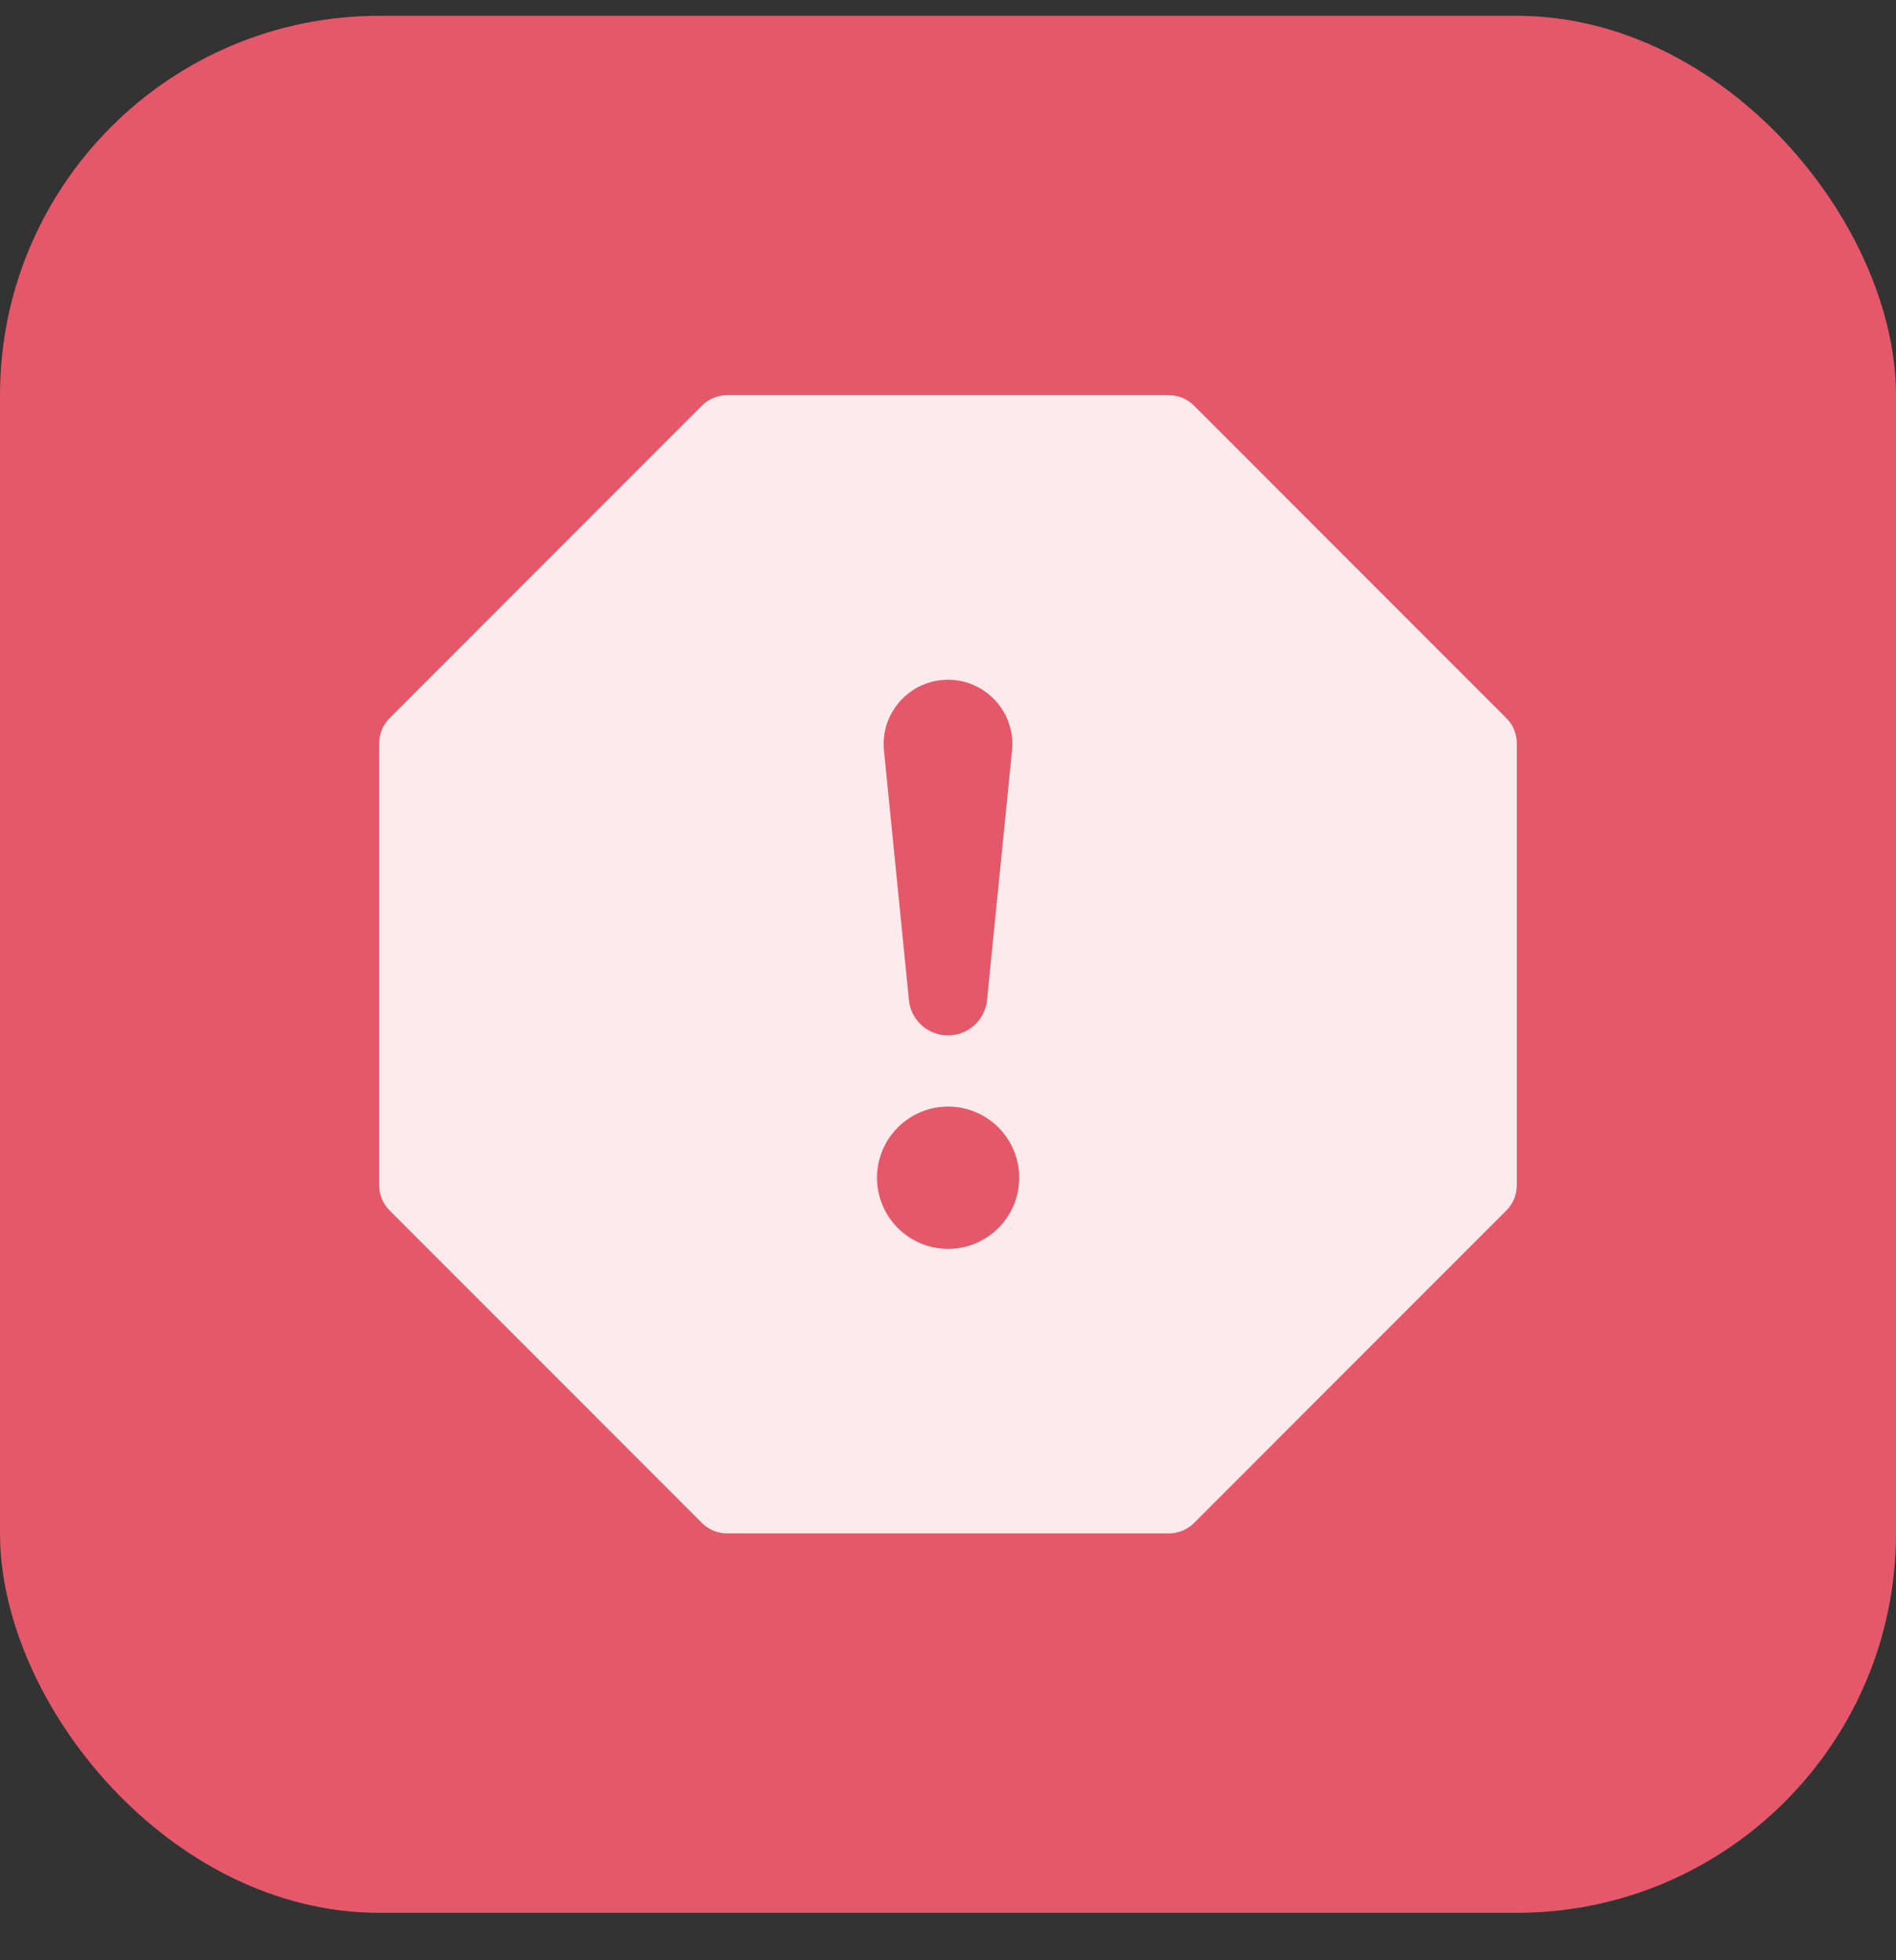
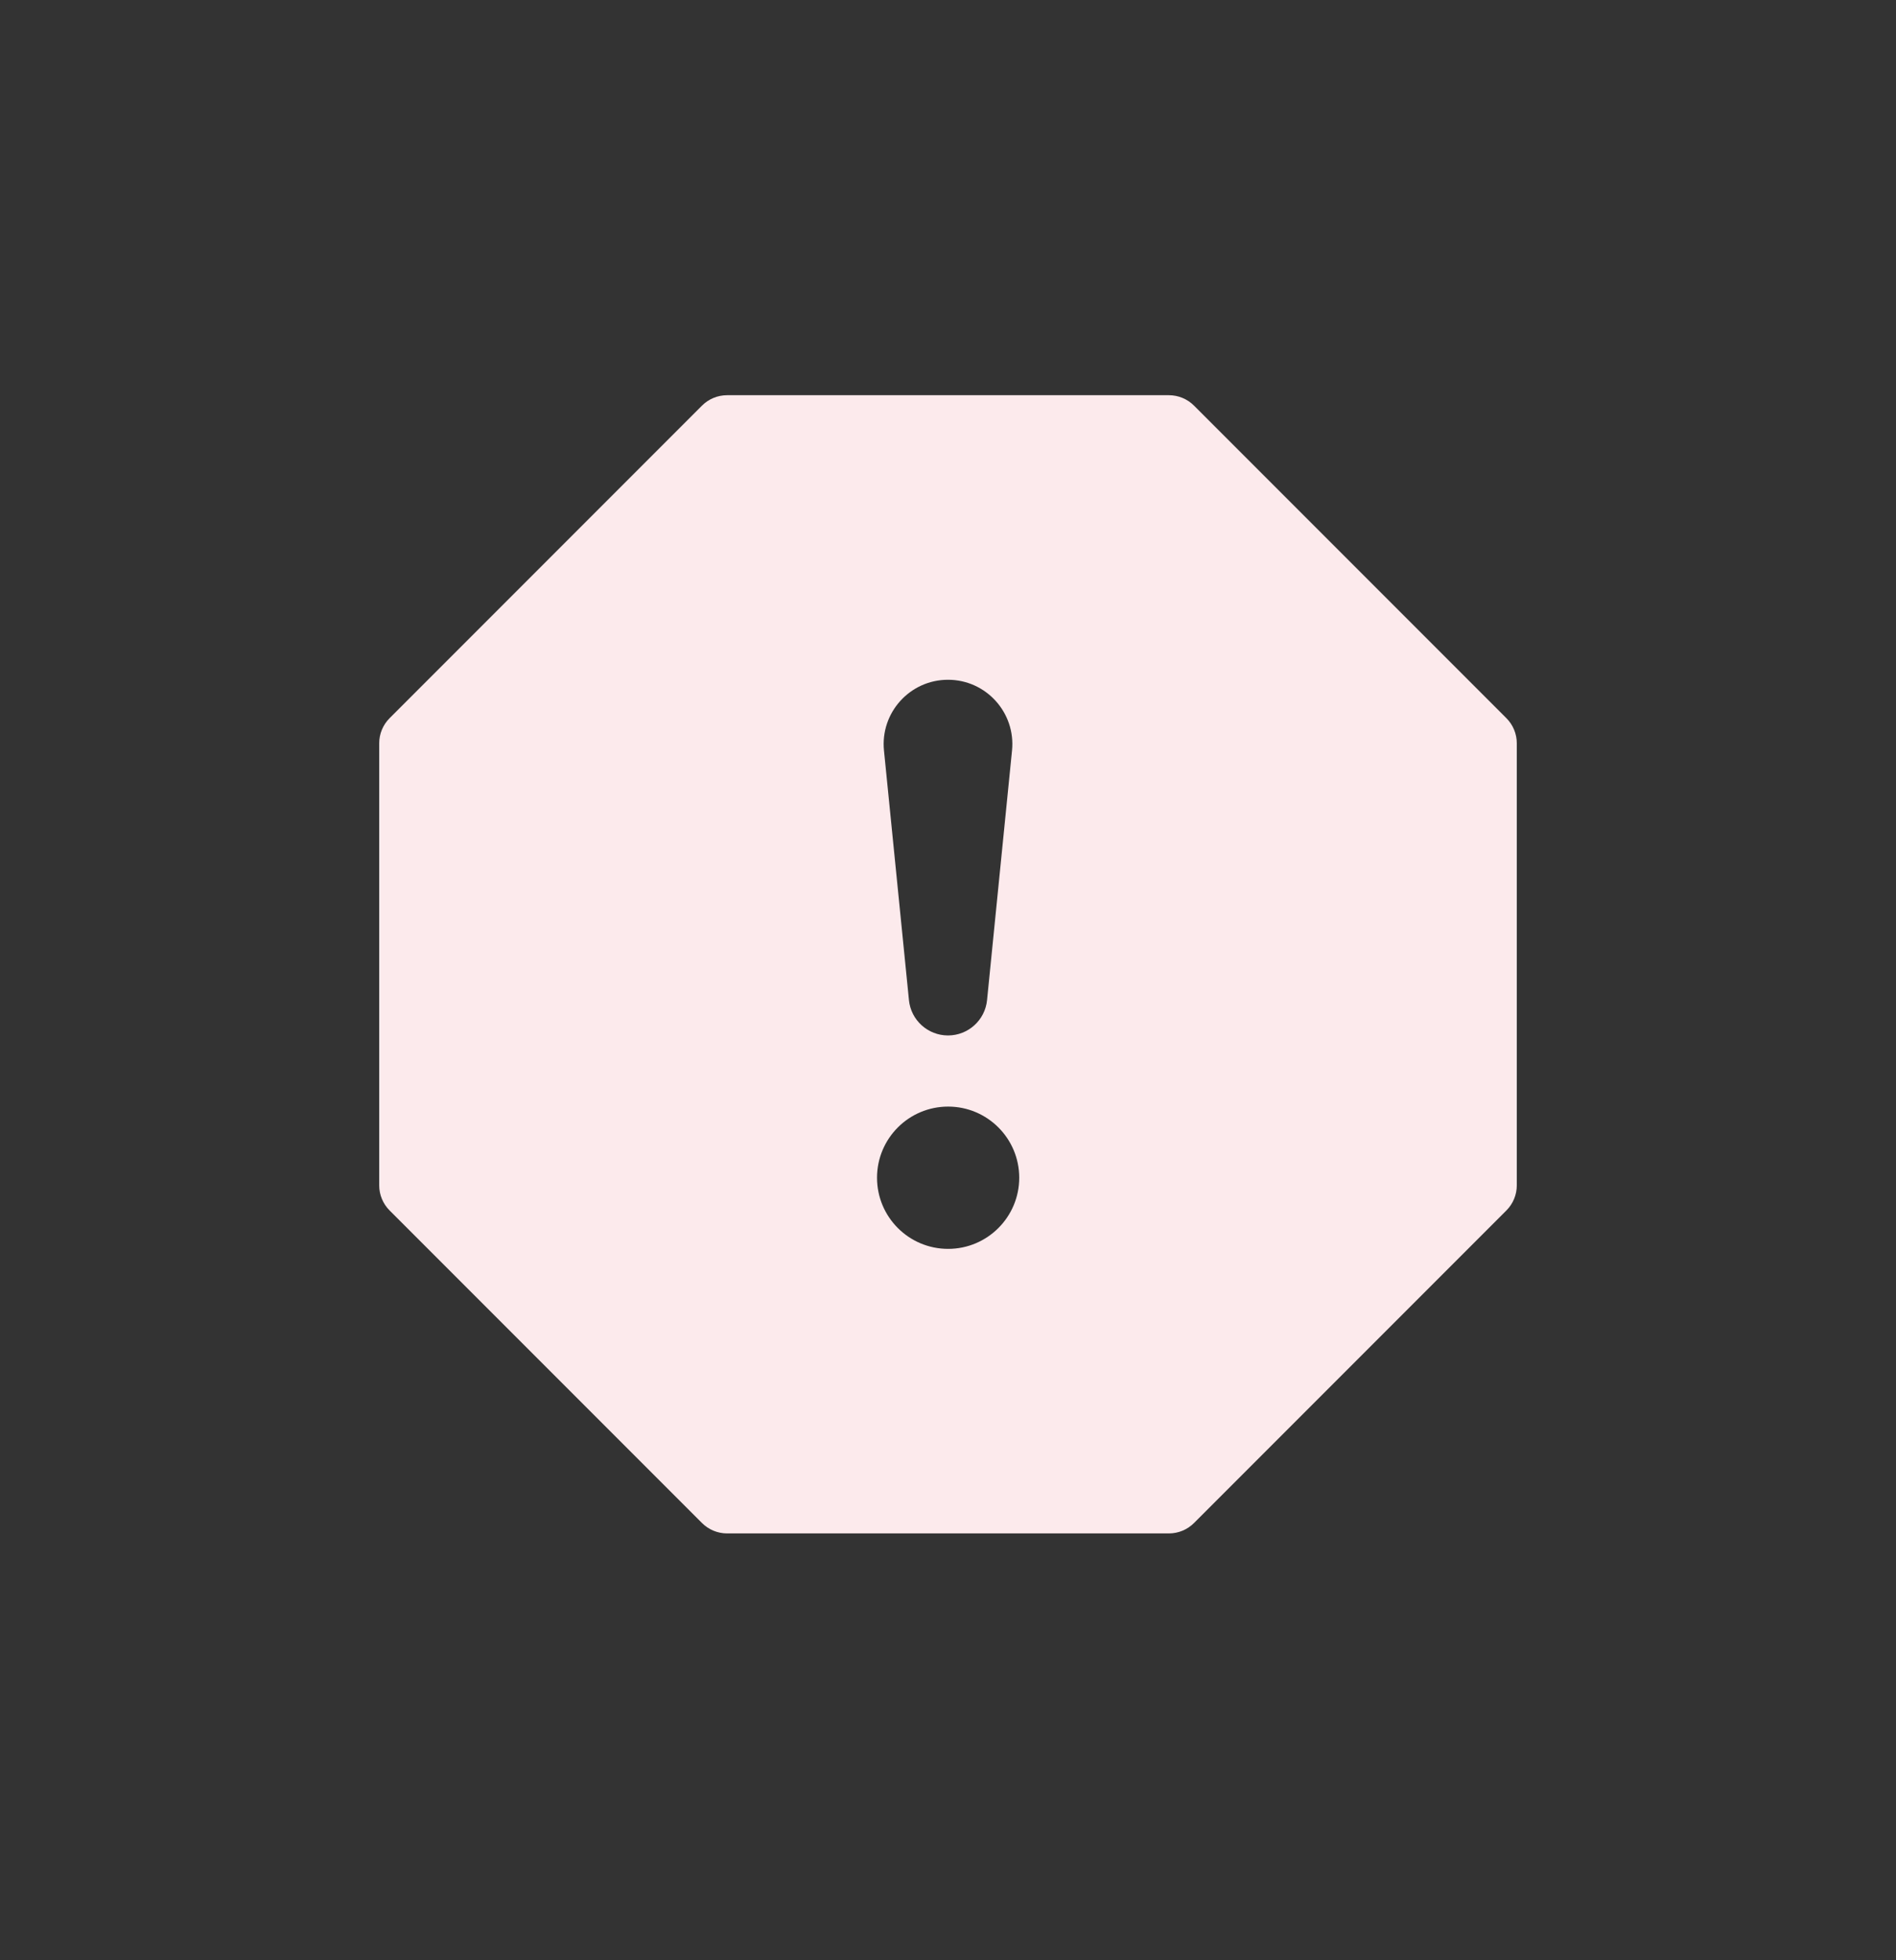
<svg xmlns="http://www.w3.org/2000/svg" width="30" height="31" viewBox="0 0 30 31" fill="none">
  <rect x="0" y="0" width="30" height="31" fill="#333333" stroke="none" />
-   <rect y="0.25" width="30" height="30" rx="6" fill="#E45869" />
  <path d="M18.893 6.415C18.787 6.309 18.644 6.25 18.495 6.25H11.505C11.356 6.25 11.213 6.309 11.107 6.415L6.165 11.357C6.059 11.463 6 11.606 6 11.755V18.745C6 18.894 6.059 19.037 6.165 19.143L11.107 24.085C11.213 24.191 11.356 24.25 11.505 24.25H18.495C18.644 24.25 18.787 24.191 18.893 24.085L23.835 19.143C23.941 19.037 24 18.894 24 18.745V11.755C24 11.606 23.941 11.463 23.835 11.357L18.893 6.415ZM15 10.75C15.602 10.75 16.073 11.27 16.013 11.869L15.618 15.815C15.587 16.133 15.319 16.375 15 16.375C14.681 16.375 14.413 16.133 14.382 15.815L13.987 11.869C13.927 11.27 14.398 10.75 15 10.75ZM15.002 17.5C15.623 17.5 16.127 18.004 16.127 18.625C16.127 19.246 15.623 19.75 15.002 19.75C14.38 19.75 13.877 19.246 13.877 18.625C13.877 18.004 14.38 17.5 15.002 17.5Z" fill="#FCEAEC" />
</svg>